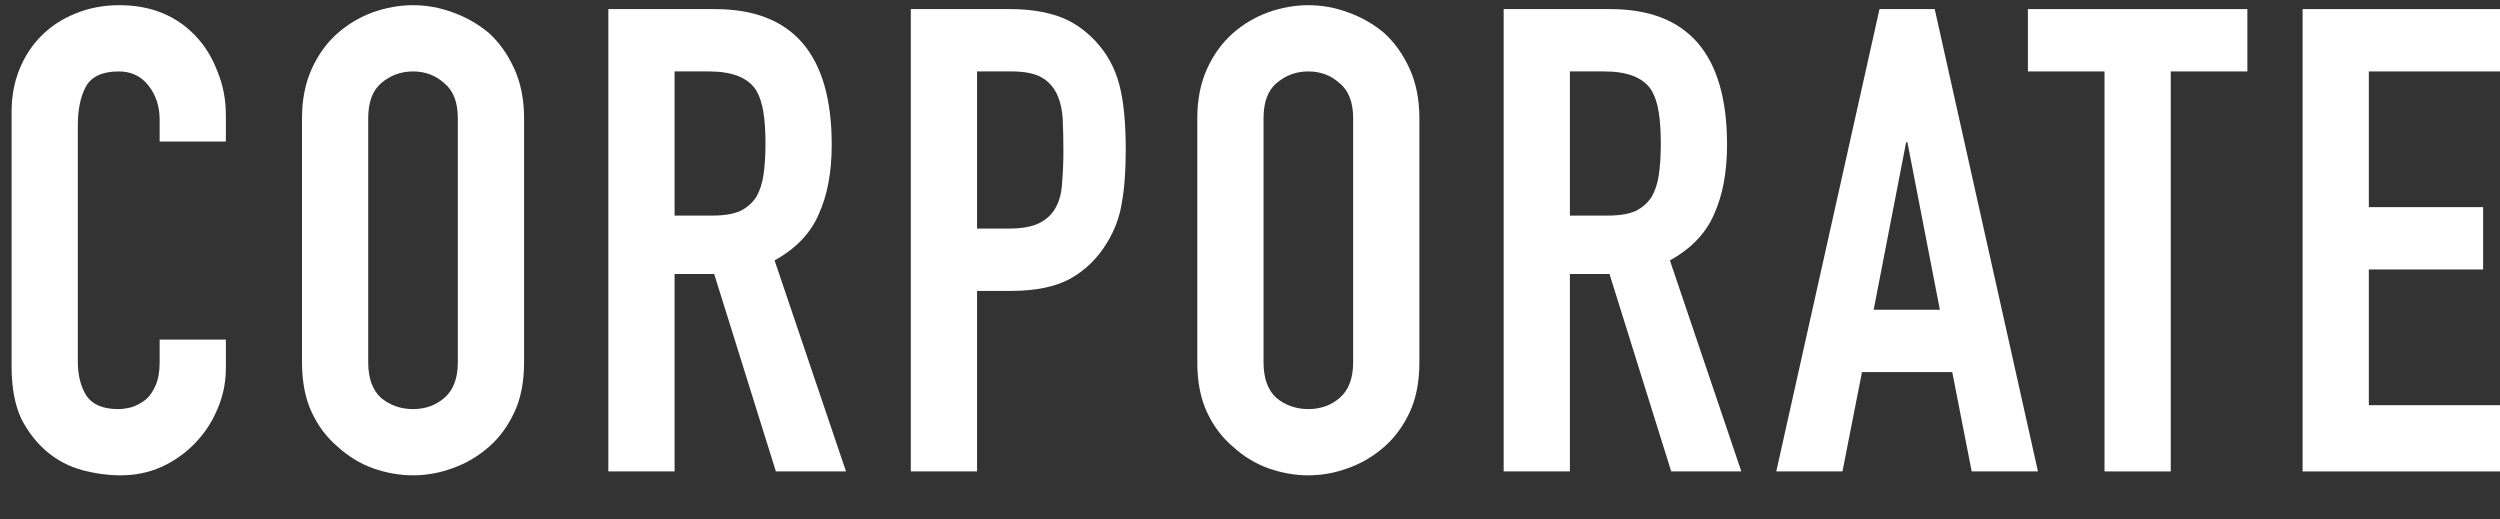
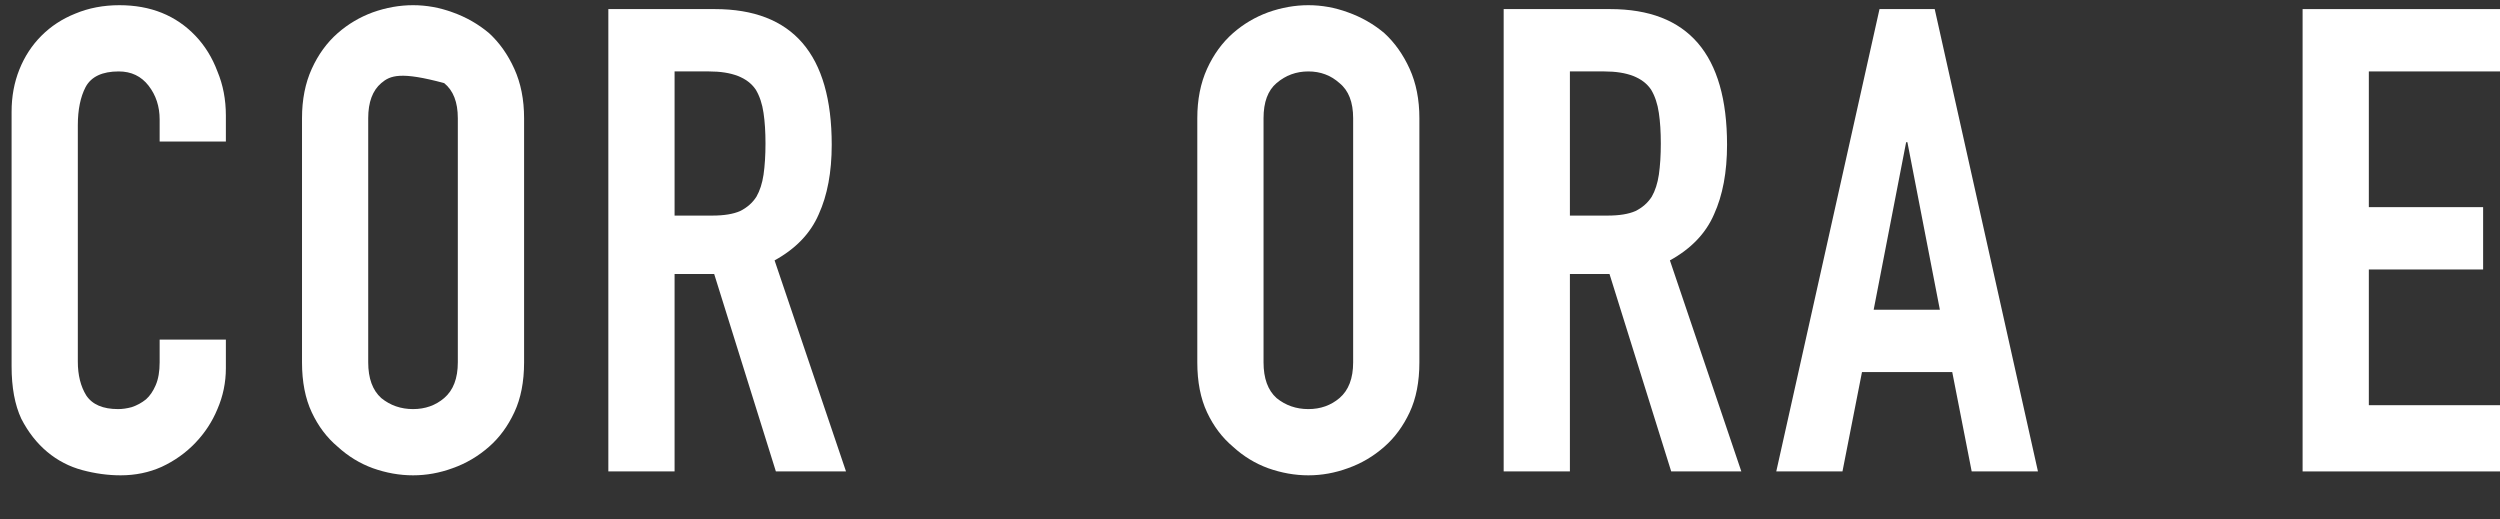
<svg xmlns="http://www.w3.org/2000/svg" width="77" height="16" viewBox="0 0 77 16" fill="none">
  <rect x="0" y="0" width="77" height="16" fill="#333333" stroke="none" />
  <g clip-path="url(#clip0_75_1394)">
    <path d="M70.92 14.52V0.28H77V2.2H72.96V6.38H76.48V8.3H72.96V12.48H77V14.52H70.92Z" fill="white" />
-     <path d="M64.819 14.52V2.2H62.459V0.28H69.219V2.2H66.859V14.52H64.819Z" fill="white" />
    <path d="M59.748 9.54L58.748 4.38H58.709L57.709 9.54H59.748ZM54.709 14.52L57.889 0.28H59.589L62.769 14.52H60.728L60.129 11.46H57.349L56.748 14.52H54.709Z" fill="white" />
    <path d="M48.353 2.2V6.64H49.513C49.873 6.64 50.16 6.594 50.373 6.5C50.586 6.394 50.753 6.247 50.873 6.06C50.98 5.874 51.053 5.647 51.093 5.38C51.133 5.1 51.153 4.78 51.153 4.42C51.153 4.06 51.133 3.747 51.093 3.48C51.053 3.2 50.973 2.96 50.853 2.76C50.6 2.387 50.12 2.2 49.413 2.2H48.353ZM46.313 14.52V0.28H49.593C51.993 0.28 53.193 1.674 53.193 4.46C53.193 5.3 53.06 6.014 52.793 6.6C52.54 7.187 52.086 7.66 51.433 8.02L53.633 14.52H51.473L49.573 8.44H48.353V14.52H46.313Z" fill="white" />
    <path d="M36.877 3.64C36.877 3.067 36.977 2.56 37.177 2.12C37.377 1.68 37.644 1.313 37.977 1.02C38.297 0.74 38.657 0.527 39.057 0.38C39.471 0.233 39.884 0.16 40.297 0.16C40.711 0.16 41.117 0.233 41.517 0.38C41.931 0.527 42.304 0.74 42.637 1.02C42.957 1.313 43.217 1.68 43.417 2.12C43.617 2.56 43.717 3.067 43.717 3.64V11.16C43.717 11.76 43.617 12.274 43.417 12.7C43.217 13.127 42.957 13.48 42.637 13.76C42.304 14.053 41.931 14.274 41.517 14.42C41.117 14.567 40.711 14.64 40.297 14.64C39.884 14.64 39.471 14.567 39.057 14.42C38.657 14.274 38.297 14.053 37.977 13.76C37.644 13.48 37.377 13.127 37.177 12.7C36.977 12.274 36.877 11.76 36.877 11.16V3.64ZM38.917 11.16C38.917 11.653 39.05 12.02 39.317 12.26C39.597 12.487 39.924 12.6 40.297 12.6C40.67 12.6 40.99 12.487 41.257 12.26C41.537 12.02 41.677 11.653 41.677 11.16V3.64C41.677 3.147 41.537 2.787 41.257 2.56C40.99 2.32 40.67 2.2 40.297 2.2C39.924 2.2 39.597 2.32 39.317 2.56C39.05 2.787 38.917 3.147 38.917 3.64V11.16Z" fill="white" />
-     <path d="M28.053 14.52V0.28H31.113C31.673 0.28 32.166 0.354 32.593 0.5C33.019 0.647 33.406 0.907 33.753 1.28C34.099 1.654 34.339 2.094 34.473 2.6C34.606 3.094 34.673 3.767 34.673 4.62C34.673 5.26 34.633 5.8 34.553 6.24C34.486 6.68 34.333 7.094 34.093 7.48C33.813 7.947 33.439 8.314 32.973 8.58C32.506 8.834 31.893 8.96 31.133 8.96H30.093V14.52H28.053ZM30.093 2.2V7.04H31.073C31.486 7.04 31.806 6.98 32.033 6.86C32.259 6.74 32.426 6.574 32.533 6.36C32.639 6.16 32.699 5.914 32.713 5.62C32.739 5.327 32.753 5 32.753 4.64C32.753 4.307 32.746 3.994 32.733 3.7C32.719 3.394 32.659 3.127 32.553 2.9C32.446 2.674 32.286 2.5 32.073 2.38C31.859 2.26 31.553 2.2 31.153 2.2H30.093Z" fill="white" />
    <path d="M20.777 2.2V6.64H21.937C22.297 6.64 22.584 6.594 22.797 6.5C23.01 6.394 23.177 6.247 23.297 6.06C23.404 5.874 23.477 5.647 23.517 5.38C23.557 5.1 23.577 4.78 23.577 4.42C23.577 4.06 23.557 3.747 23.517 3.48C23.477 3.2 23.397 2.96 23.277 2.76C23.024 2.387 22.544 2.2 21.837 2.2H20.777ZM18.737 14.52V0.28H22.017C24.417 0.28 25.617 1.674 25.617 4.46C25.617 5.3 25.484 6.014 25.217 6.6C24.964 7.187 24.51 7.66 23.857 8.02L26.057 14.52H23.897L21.997 8.44H20.777V14.52H18.737Z" fill="white" />
-     <path d="M9.302 3.64C9.302 3.067 9.402 2.56 9.602 2.12C9.802 1.68 10.068 1.313 10.402 1.02C10.722 0.74 11.082 0.527 11.482 0.38C11.895 0.233 12.308 0.16 12.722 0.16C13.135 0.16 13.541 0.233 13.941 0.38C14.355 0.527 14.728 0.74 15.062 1.02C15.382 1.313 15.642 1.68 15.841 2.12C16.041 2.56 16.142 3.067 16.142 3.64V11.16C16.142 11.76 16.041 12.274 15.841 12.7C15.642 13.127 15.382 13.48 15.062 13.76C14.728 14.053 14.355 14.274 13.941 14.42C13.541 14.567 13.135 14.64 12.722 14.64C12.308 14.64 11.895 14.567 11.482 14.42C11.082 14.274 10.722 14.053 10.402 13.76C10.068 13.48 9.802 13.127 9.602 12.7C9.402 12.274 9.302 11.76 9.302 11.16V3.64ZM11.341 11.16C11.341 11.653 11.475 12.02 11.742 12.26C12.021 12.487 12.348 12.6 12.722 12.6C13.095 12.6 13.415 12.487 13.681 12.26C13.961 12.02 14.101 11.653 14.101 11.16V3.64C14.101 3.147 13.961 2.787 13.681 2.56C13.415 2.32 13.095 2.2 12.722 2.2C12.348 2.2 12.021 2.32 11.742 2.56C11.475 2.787 11.341 3.147 11.341 3.64V11.16Z" fill="white" />
+     <path d="M9.302 3.64C9.302 3.067 9.402 2.56 9.602 2.12C9.802 1.68 10.068 1.313 10.402 1.02C10.722 0.74 11.082 0.527 11.482 0.38C11.895 0.233 12.308 0.16 12.722 0.16C13.135 0.16 13.541 0.233 13.941 0.38C14.355 0.527 14.728 0.74 15.062 1.02C15.382 1.313 15.642 1.68 15.841 2.12C16.041 2.56 16.142 3.067 16.142 3.64V11.16C16.142 11.76 16.041 12.274 15.841 12.7C15.642 13.127 15.382 13.48 15.062 13.76C14.728 14.053 14.355 14.274 13.941 14.42C13.541 14.567 13.135 14.64 12.722 14.64C12.308 14.64 11.895 14.567 11.482 14.42C11.082 14.274 10.722 14.053 10.402 13.76C10.068 13.48 9.802 13.127 9.602 12.7C9.402 12.274 9.302 11.76 9.302 11.16V3.64ZM11.341 11.16C11.341 11.653 11.475 12.02 11.742 12.26C12.021 12.487 12.348 12.6 12.722 12.6C13.095 12.6 13.415 12.487 13.681 12.26C13.961 12.02 14.101 11.653 14.101 11.16V3.64C14.101 3.147 13.961 2.787 13.681 2.56C12.348 2.2 12.021 2.32 11.742 2.56C11.475 2.787 11.341 3.147 11.341 3.64V11.16Z" fill="white" />
    <path d="M6.957 10.46V11.34C6.957 11.78 6.87 12.2 6.697 12.6C6.537 12.987 6.31 13.334 6.017 13.64C5.724 13.947 5.377 14.194 4.977 14.38C4.59 14.553 4.17 14.64 3.717 14.64C3.33 14.64 2.937 14.587 2.537 14.48C2.137 14.373 1.777 14.187 1.457 13.92C1.137 13.653 0.87 13.313 0.657 12.9C0.457 12.473 0.357 11.934 0.357 11.28V3.44C0.357 2.973 0.437 2.54 0.597 2.14C0.757 1.74 0.984 1.393 1.277 1.1C1.57 0.807 1.917 0.58 2.317 0.42C2.73 0.247 3.184 0.16 3.677 0.16C4.637 0.16 5.417 0.473 6.017 1.1C6.31 1.407 6.537 1.773 6.697 2.2C6.87 2.613 6.957 3.067 6.957 3.56V4.36H4.917V3.68C4.917 3.28 4.804 2.933 4.577 2.64C4.35 2.347 4.044 2.2 3.657 2.2C3.15 2.2 2.81 2.36 2.637 2.68C2.477 2.987 2.397 3.38 2.397 3.86V11.14C2.397 11.553 2.484 11.9 2.657 12.18C2.844 12.46 3.17 12.6 3.637 12.6C3.77 12.6 3.91 12.58 4.057 12.54C4.217 12.487 4.364 12.407 4.497 12.3C4.617 12.194 4.717 12.047 4.797 11.86C4.877 11.674 4.917 11.44 4.917 11.16V10.46H6.957Z" fill="white" />
  </g>
  <defs>
    <clipPath id="clip0_75_1394">
      <rect width="77" height="15" fill="white" transform="translate(0 0.08)" />
    </clipPath>
  </defs>
</svg>